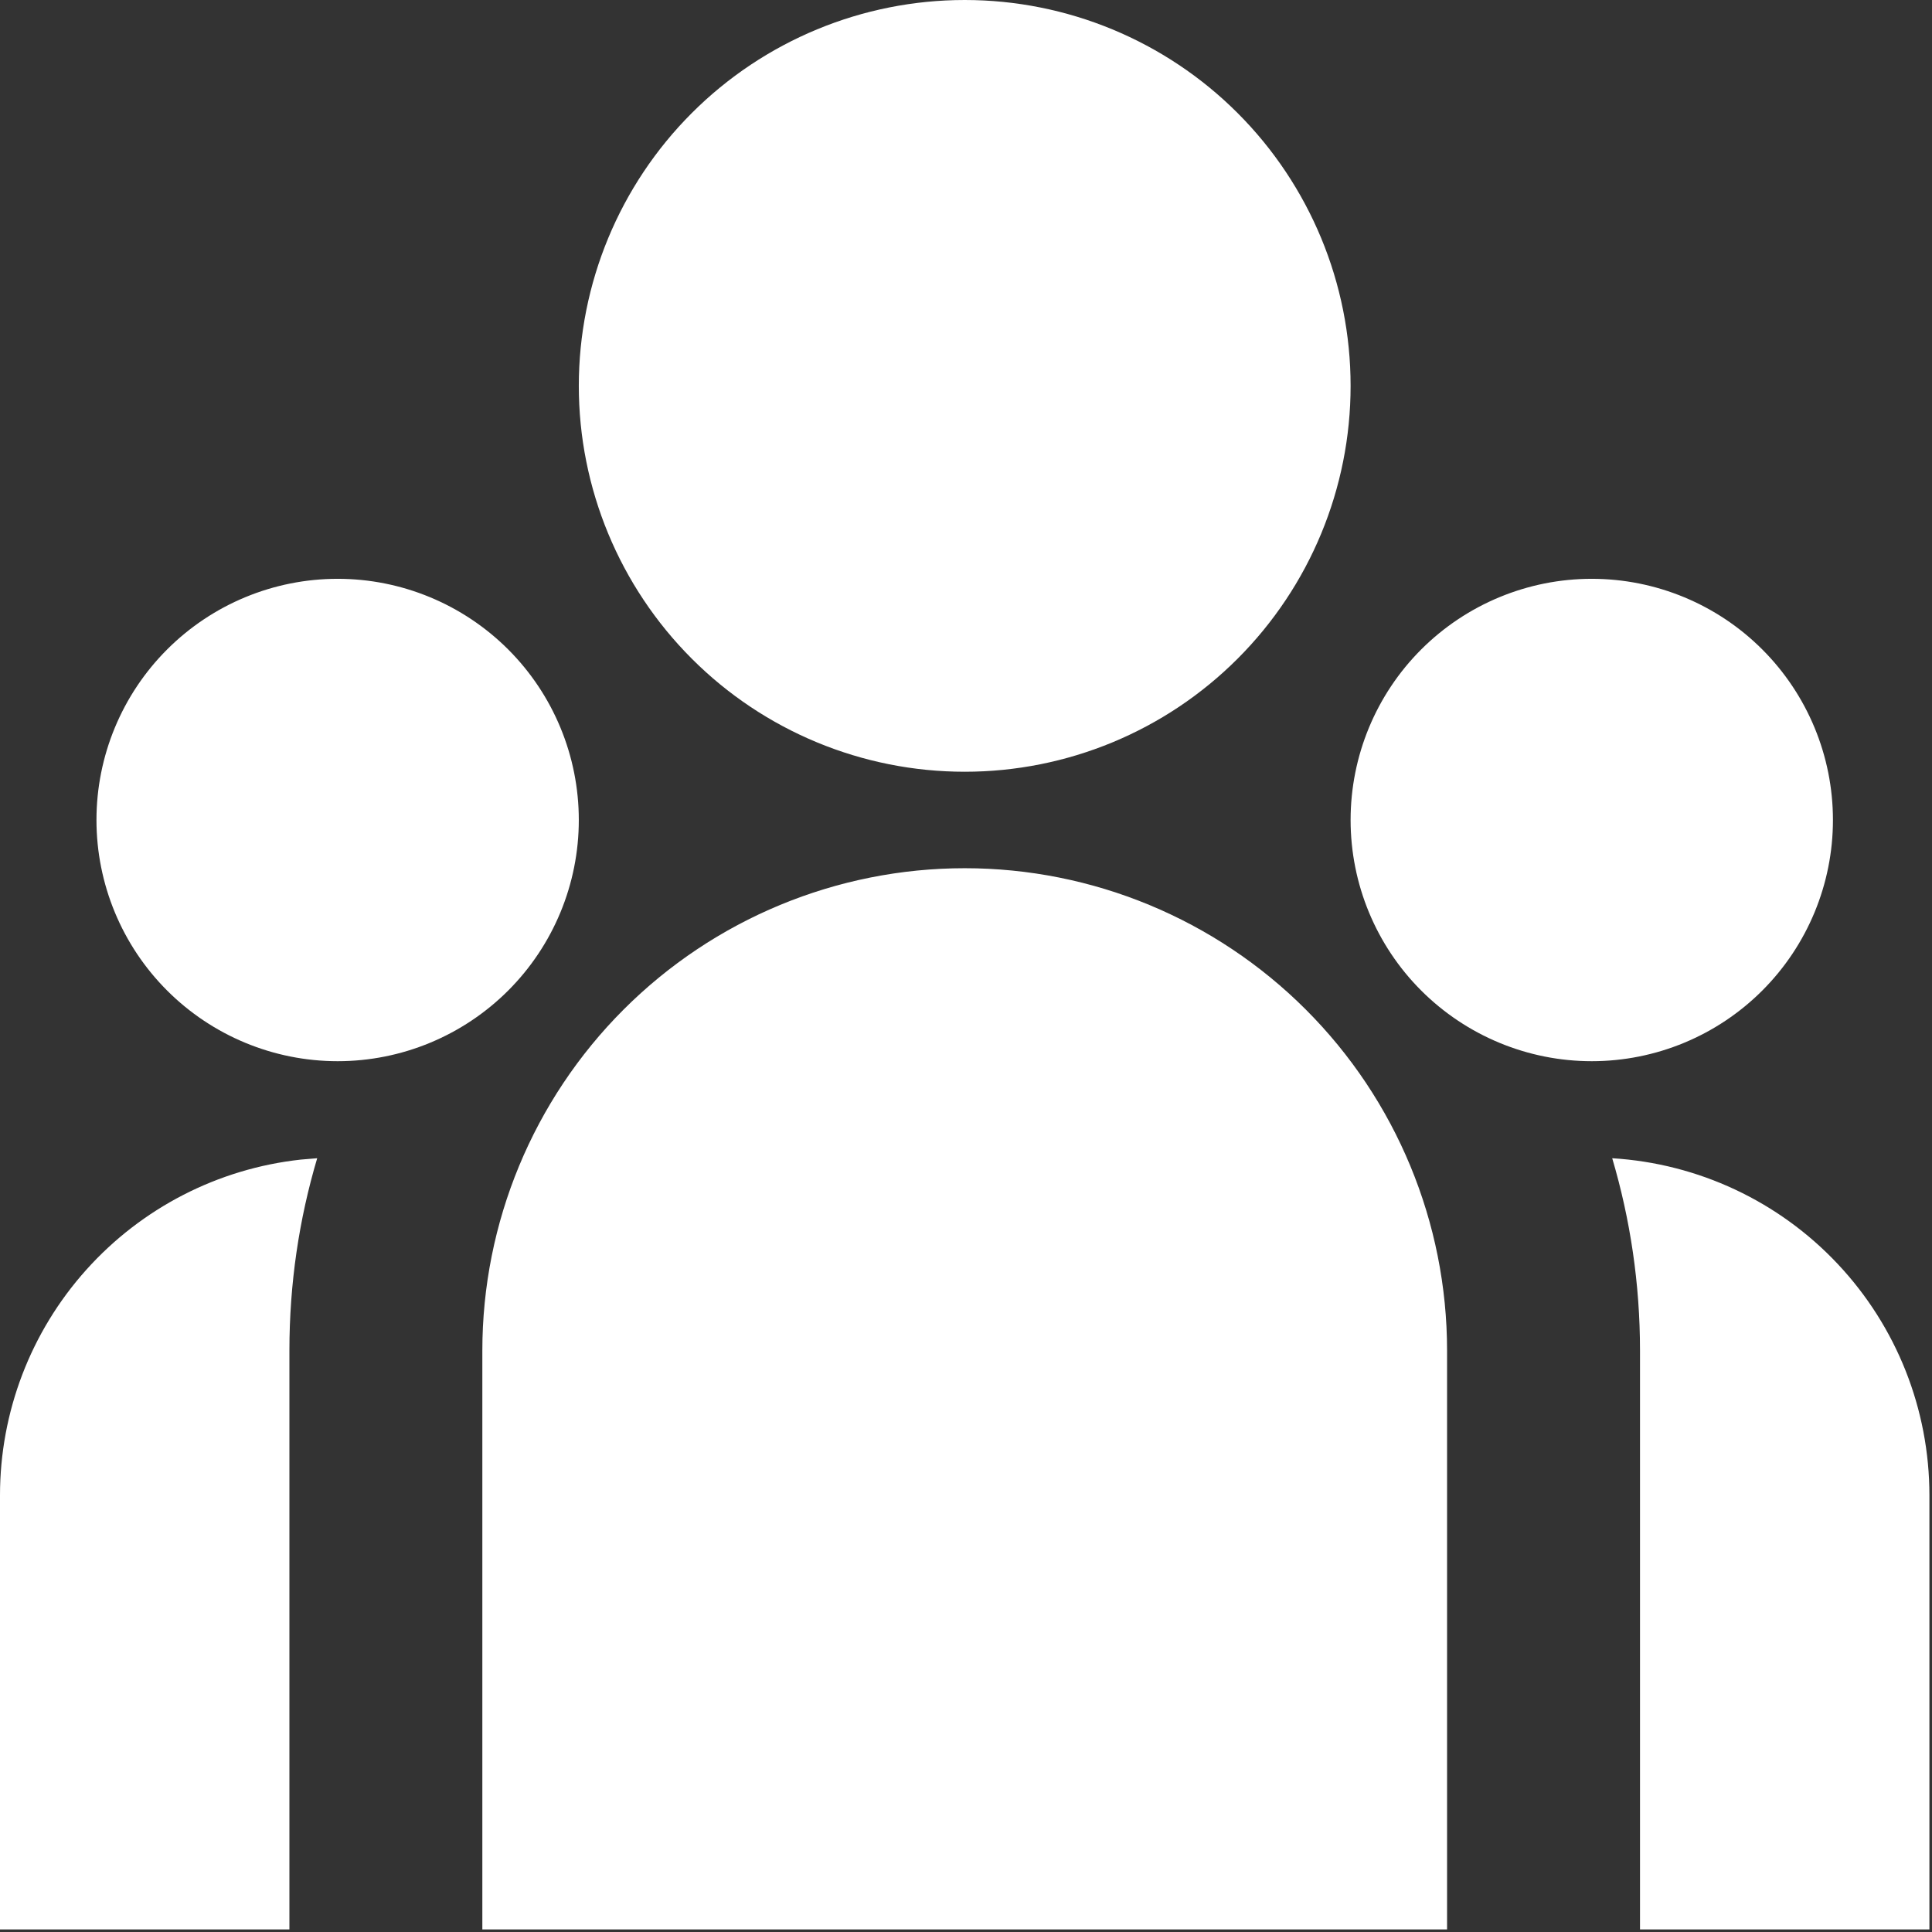
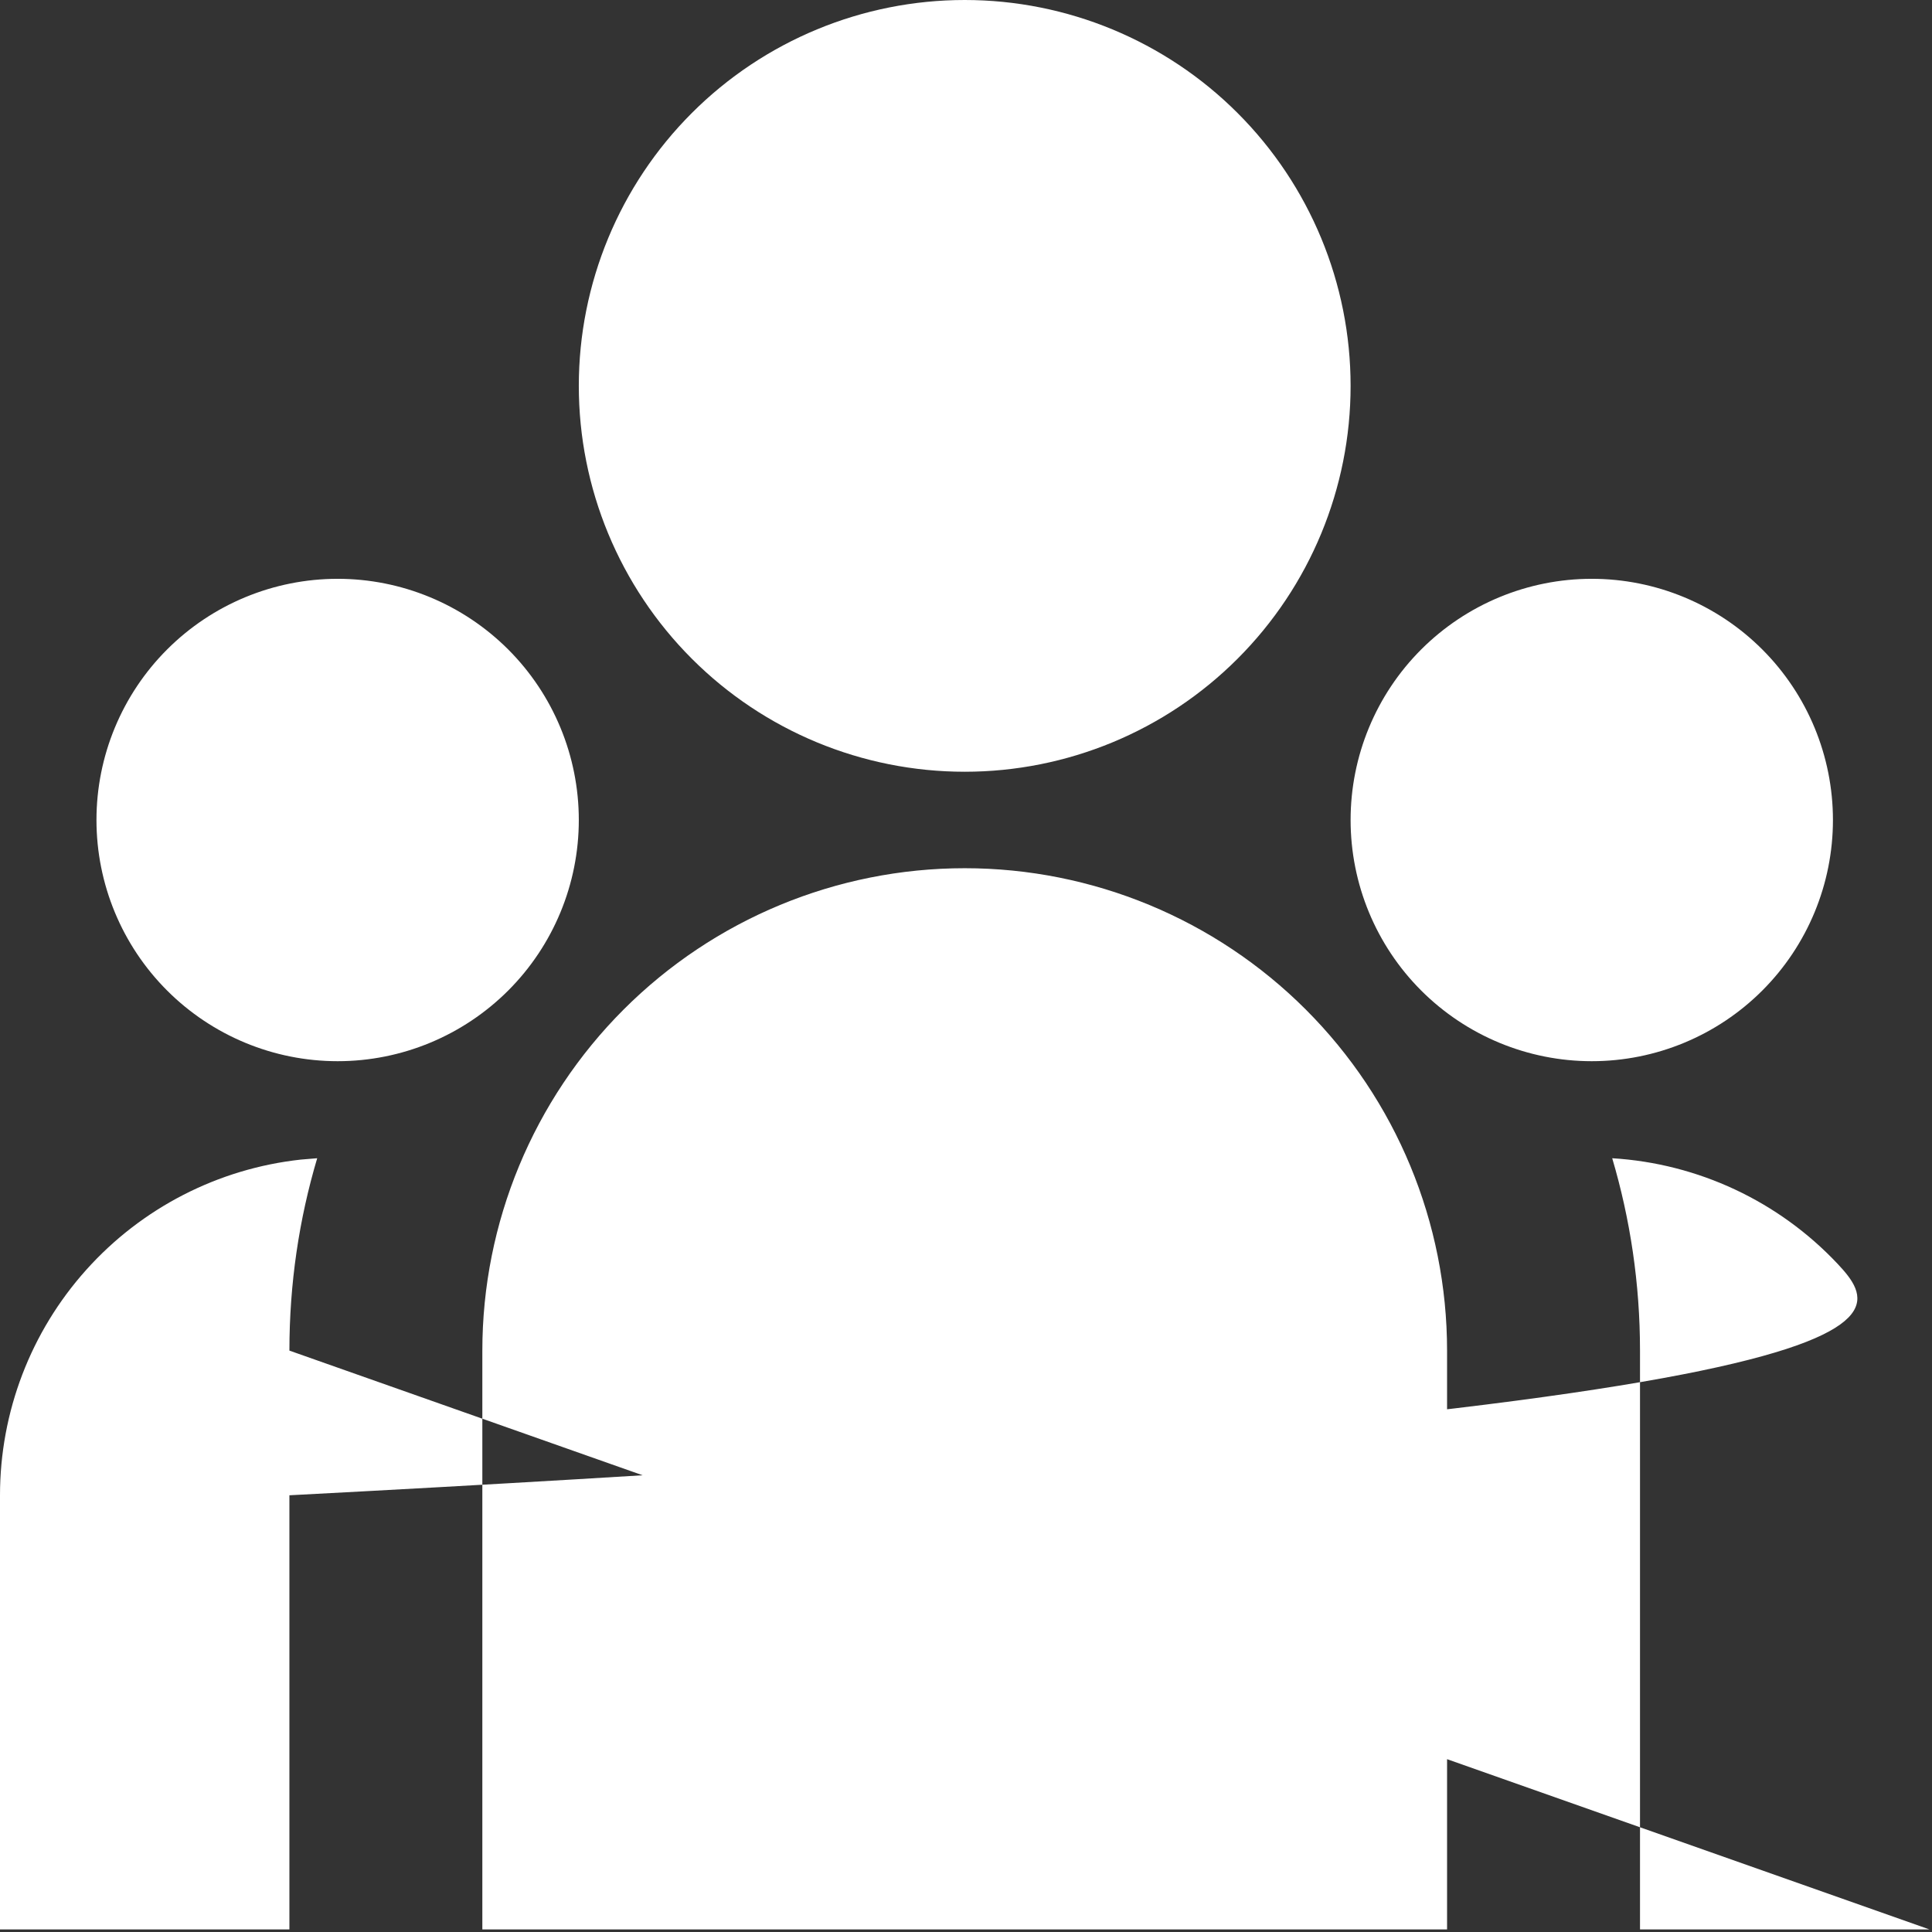
<svg xmlns="http://www.w3.org/2000/svg" fill="none" height="100%" overflow="visible" preserveAspectRatio="none" style="display: block;" viewBox="0 0 44 44" width="100%">
  <rect x="0" y="0" width="44" height="44" fill="#333333" stroke="none" />
-   <path d="M21.971 17.576C24.301 17.576 26.537 16.651 28.185 15.002C29.833 13.354 30.759 11.119 30.759 8.788C30.759 6.457 29.833 4.222 28.185 2.574C26.537 0.926 24.301 0 21.971 0C19.64 0 17.404 0.926 15.756 2.574C14.108 4.222 13.182 6.457 13.182 8.788C13.182 11.119 14.108 13.354 15.756 15.002C17.404 16.651 19.64 17.576 21.971 17.576ZM7.69 24.168C9.146 24.168 10.543 23.589 11.574 22.559C12.604 21.529 13.182 20.132 13.182 18.675C13.182 17.218 12.604 15.821 11.574 14.791C10.543 13.761 9.146 13.182 7.69 13.182C6.233 13.182 4.836 13.761 3.806 14.791C2.776 15.821 2.197 17.218 2.197 18.675C2.197 20.132 2.776 21.529 3.806 22.559C4.836 23.589 6.233 24.168 7.69 24.168ZM41.744 18.675C41.744 20.132 41.165 21.529 40.135 22.559C39.105 23.589 37.708 24.168 36.251 24.168C34.795 24.168 33.398 23.589 32.367 22.559C31.337 21.529 30.759 20.132 30.759 18.675C30.759 17.218 31.337 15.821 32.367 14.791C33.398 13.761 34.795 13.182 36.251 13.182C37.708 13.182 39.105 13.761 40.135 14.791C41.165 15.821 41.744 17.218 41.744 18.675ZM21.971 19.773C24.884 19.773 27.678 20.931 29.738 22.991C31.799 25.051 32.956 27.845 32.956 30.759V43.941H10.985V30.759C10.985 27.845 12.143 25.051 14.203 22.991C16.263 20.931 19.057 19.773 21.971 19.773ZM6.591 30.759C6.591 29.236 6.811 27.766 7.224 26.378L6.85 26.409C4.967 26.615 3.227 27.51 1.963 28.921C0.698 30.332 -0 32.16 2.59467e-07 34.054V43.941H6.591V30.759ZM43.941 43.941V34.054C43.941 32.095 43.194 30.21 41.851 28.784C40.509 27.357 38.673 26.497 36.717 26.378C37.128 27.766 37.35 29.236 37.35 30.759V43.941H43.941Z" fill="white" id="Vector" />
+   <path d="M21.971 17.576C24.301 17.576 26.537 16.651 28.185 15.002C29.833 13.354 30.759 11.119 30.759 8.788C30.759 6.457 29.833 4.222 28.185 2.574C26.537 0.926 24.301 0 21.971 0C19.64 0 17.404 0.926 15.756 2.574C14.108 4.222 13.182 6.457 13.182 8.788C13.182 11.119 14.108 13.354 15.756 15.002C17.404 16.651 19.64 17.576 21.971 17.576ZM7.69 24.168C9.146 24.168 10.543 23.589 11.574 22.559C12.604 21.529 13.182 20.132 13.182 18.675C13.182 17.218 12.604 15.821 11.574 14.791C10.543 13.761 9.146 13.182 7.69 13.182C6.233 13.182 4.836 13.761 3.806 14.791C2.776 15.821 2.197 17.218 2.197 18.675C2.197 20.132 2.776 21.529 3.806 22.559C4.836 23.589 6.233 24.168 7.69 24.168ZM41.744 18.675C41.744 20.132 41.165 21.529 40.135 22.559C39.105 23.589 37.708 24.168 36.251 24.168C34.795 24.168 33.398 23.589 32.367 22.559C31.337 21.529 30.759 20.132 30.759 18.675C30.759 17.218 31.337 15.821 32.367 14.791C33.398 13.761 34.795 13.182 36.251 13.182C37.708 13.182 39.105 13.761 40.135 14.791C41.165 15.821 41.744 17.218 41.744 18.675ZM21.971 19.773C24.884 19.773 27.678 20.931 29.738 22.991C31.799 25.051 32.956 27.845 32.956 30.759V43.941H10.985V30.759C10.985 27.845 12.143 25.051 14.203 22.991C16.263 20.931 19.057 19.773 21.971 19.773ZM6.591 30.759C6.591 29.236 6.811 27.766 7.224 26.378L6.85 26.409C4.967 26.615 3.227 27.51 1.963 28.921C0.698 30.332 -0 32.16 2.59467e-07 34.054V43.941H6.591V30.759ZV34.054C43.941 32.095 43.194 30.21 41.851 28.784C40.509 27.357 38.673 26.497 36.717 26.378C37.128 27.766 37.35 29.236 37.35 30.759V43.941H43.941Z" fill="white" id="Vector" />
</svg>